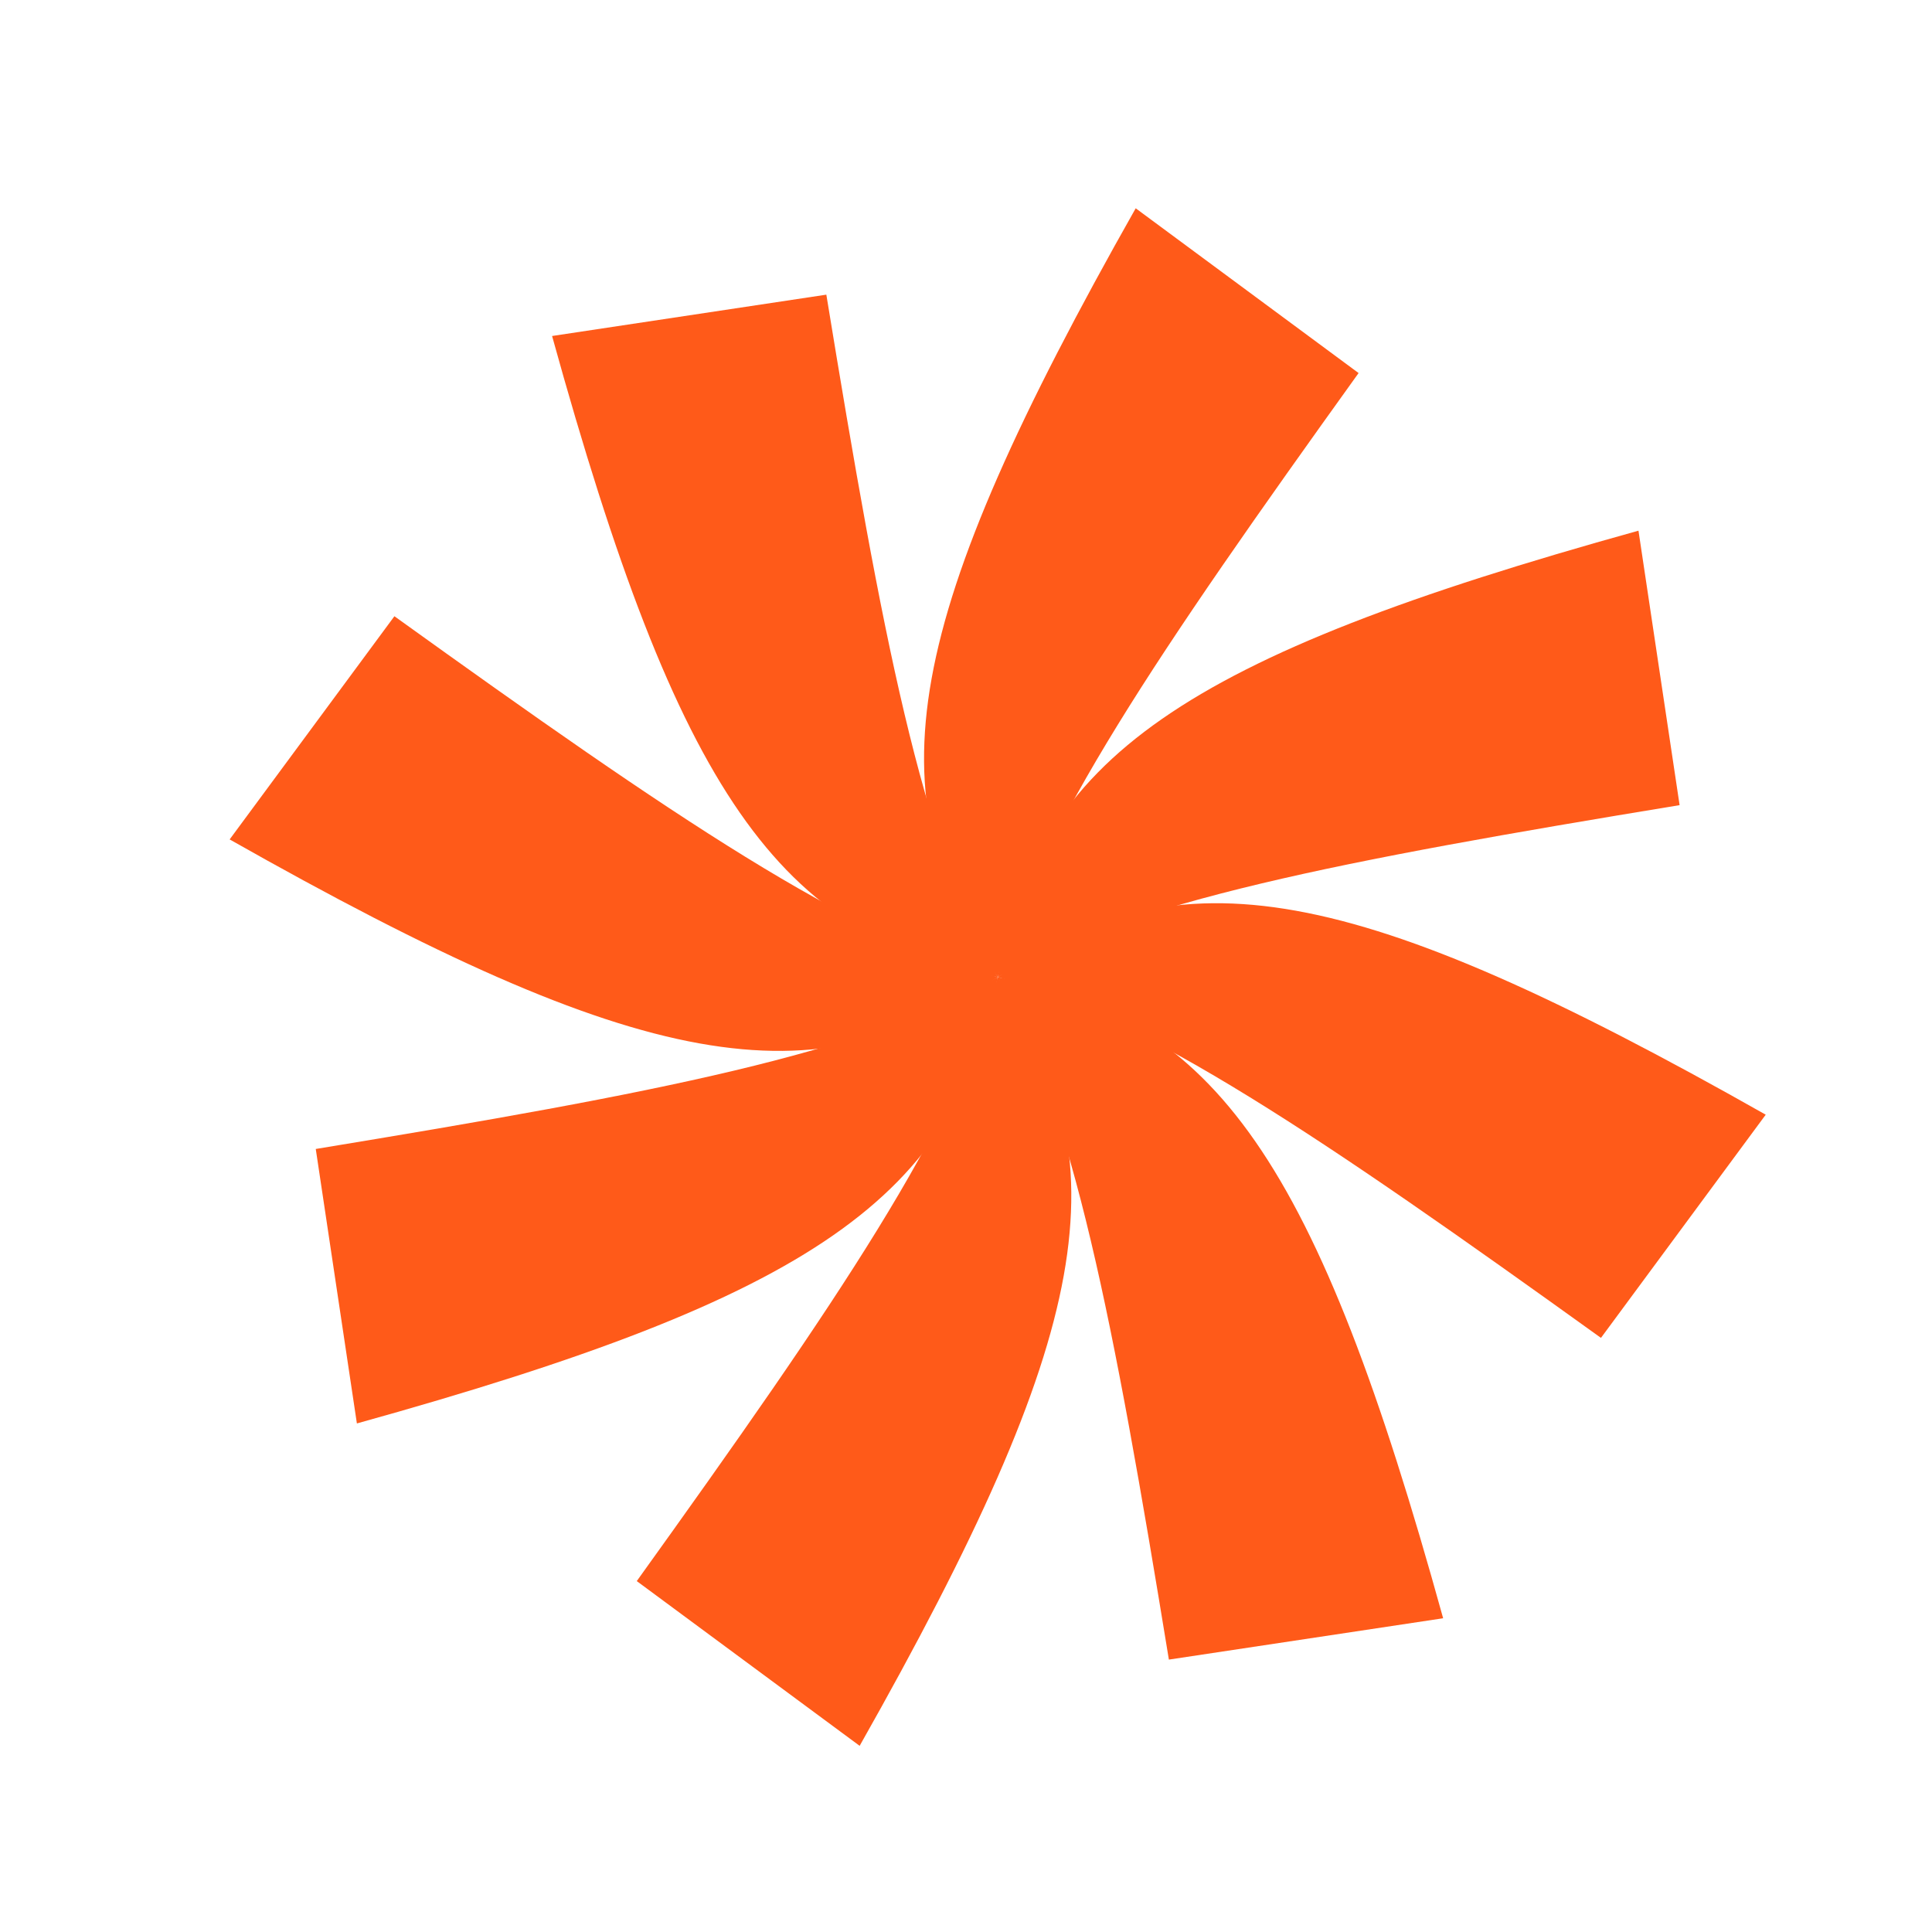
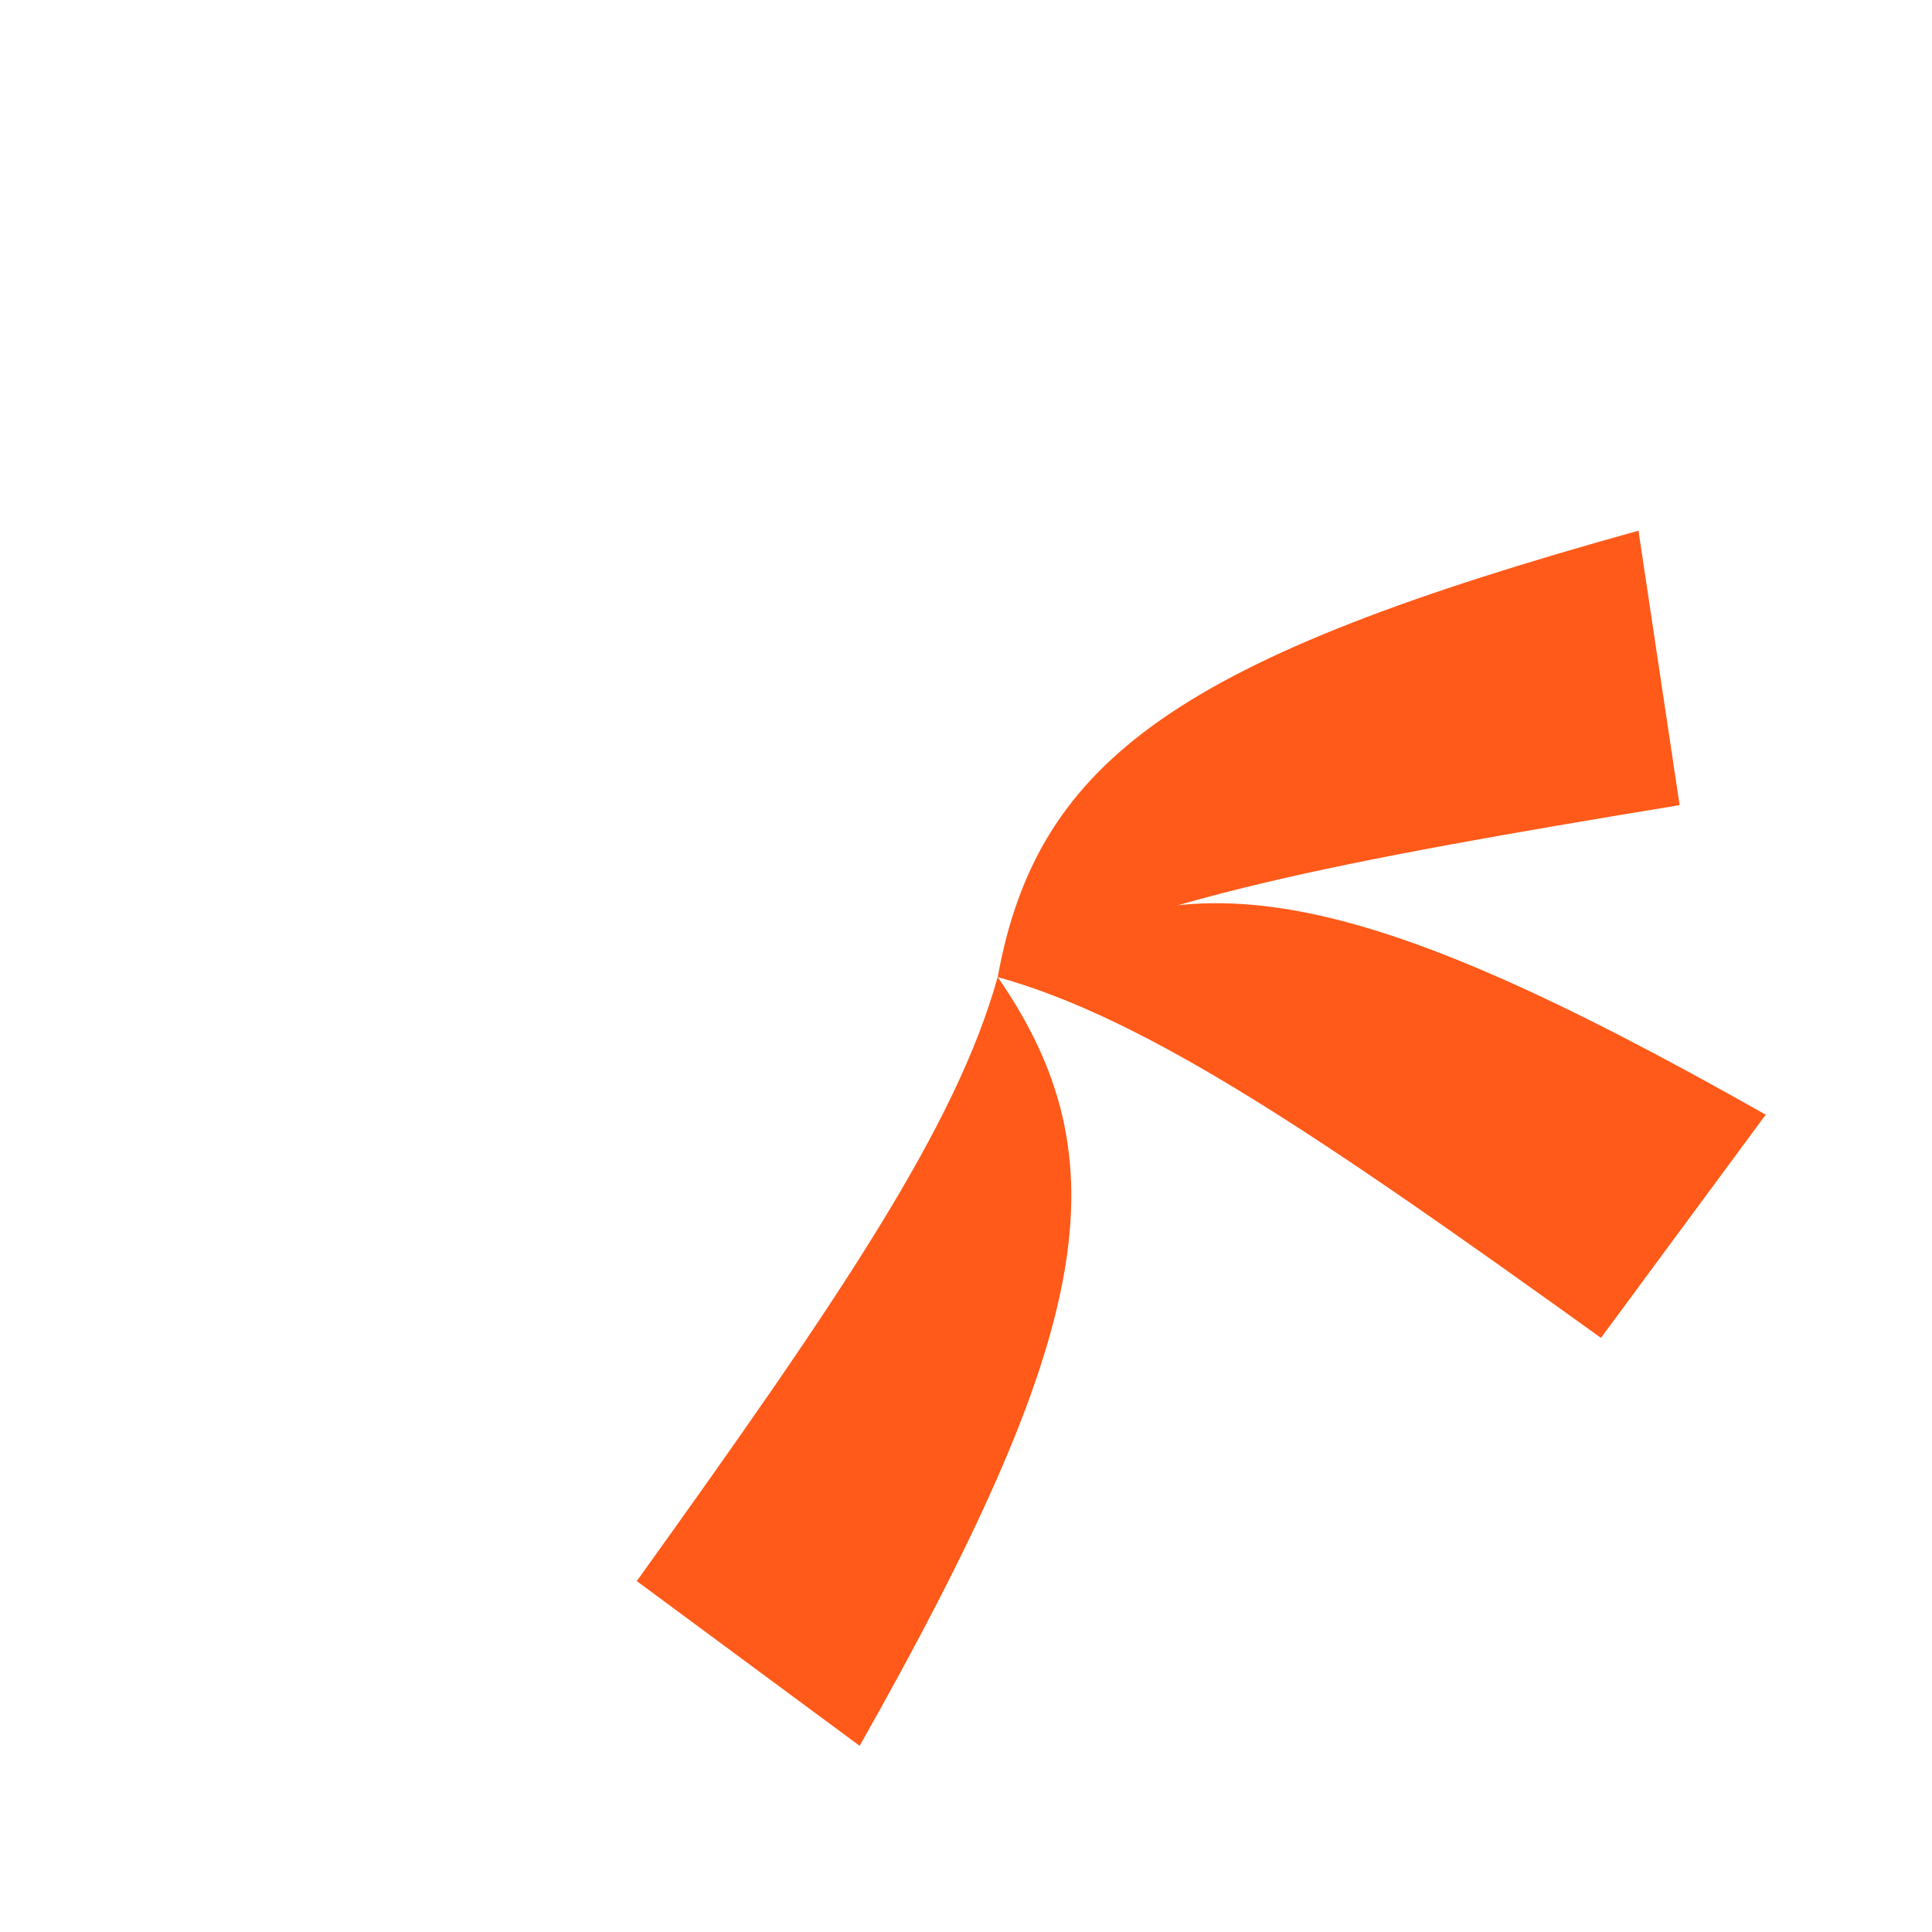
<svg xmlns="http://www.w3.org/2000/svg" width="153" height="153" viewBox="0 0 153 153" fill="none">
  <path d="M129.747 42.028C93.629 52.06 82.181 59.962 79.009 77.376C89.717 71.325 105.911 68.219 133.012 63.761L129.757 42.037L129.747 42.028Z" fill="#FF5A19" />
  <path d="M139.832 88.275C107.217 69.813 93.542 67.302 79.008 77.375C90.852 80.668 104.49 89.927 126.784 105.95L139.832 88.275Z" fill="#FF5A19" />
-   <path d="M114.284 128.146C104.283 92.004 96.396 80.55 78.999 77.386C85.038 88.1 88.131 104.306 92.567 131.428L114.275 128.156L114.284 128.146Z" fill="#FF5A19" />
  <path d="M68.078 138.257C86.546 105.602 89.064 91.914 79.009 77.374C75.711 89.231 66.451 102.886 50.427 125.21L68.078 138.257Z" fill="#FF5A19" />
-   <path d="M28.271 112.724C64.389 102.691 75.838 94.79 79.01 77.375C68.301 83.427 52.107 86.533 25.006 90.99L28.261 112.715L28.271 112.724Z" fill="#FF5A19" />
-   <path d="M18.186 66.476C50.801 84.938 64.476 87.45 79.01 77.377C67.165 74.084 53.528 64.825 31.234 48.801L18.186 66.476Z" fill="#FF5A19" />
-   <path d="M43.723 26.617C53.724 62.759 61.611 74.213 79.008 77.376C72.969 66.662 69.876 50.456 65.44 23.335L43.732 26.607L43.723 26.617Z" fill="#FF5A19" />
-   <path d="M89.939 16.495C71.471 49.15 68.953 62.838 79.008 77.378C82.306 65.521 91.566 51.866 107.59 29.543L89.939 16.495Z" fill="#FF5A19" />
</svg>